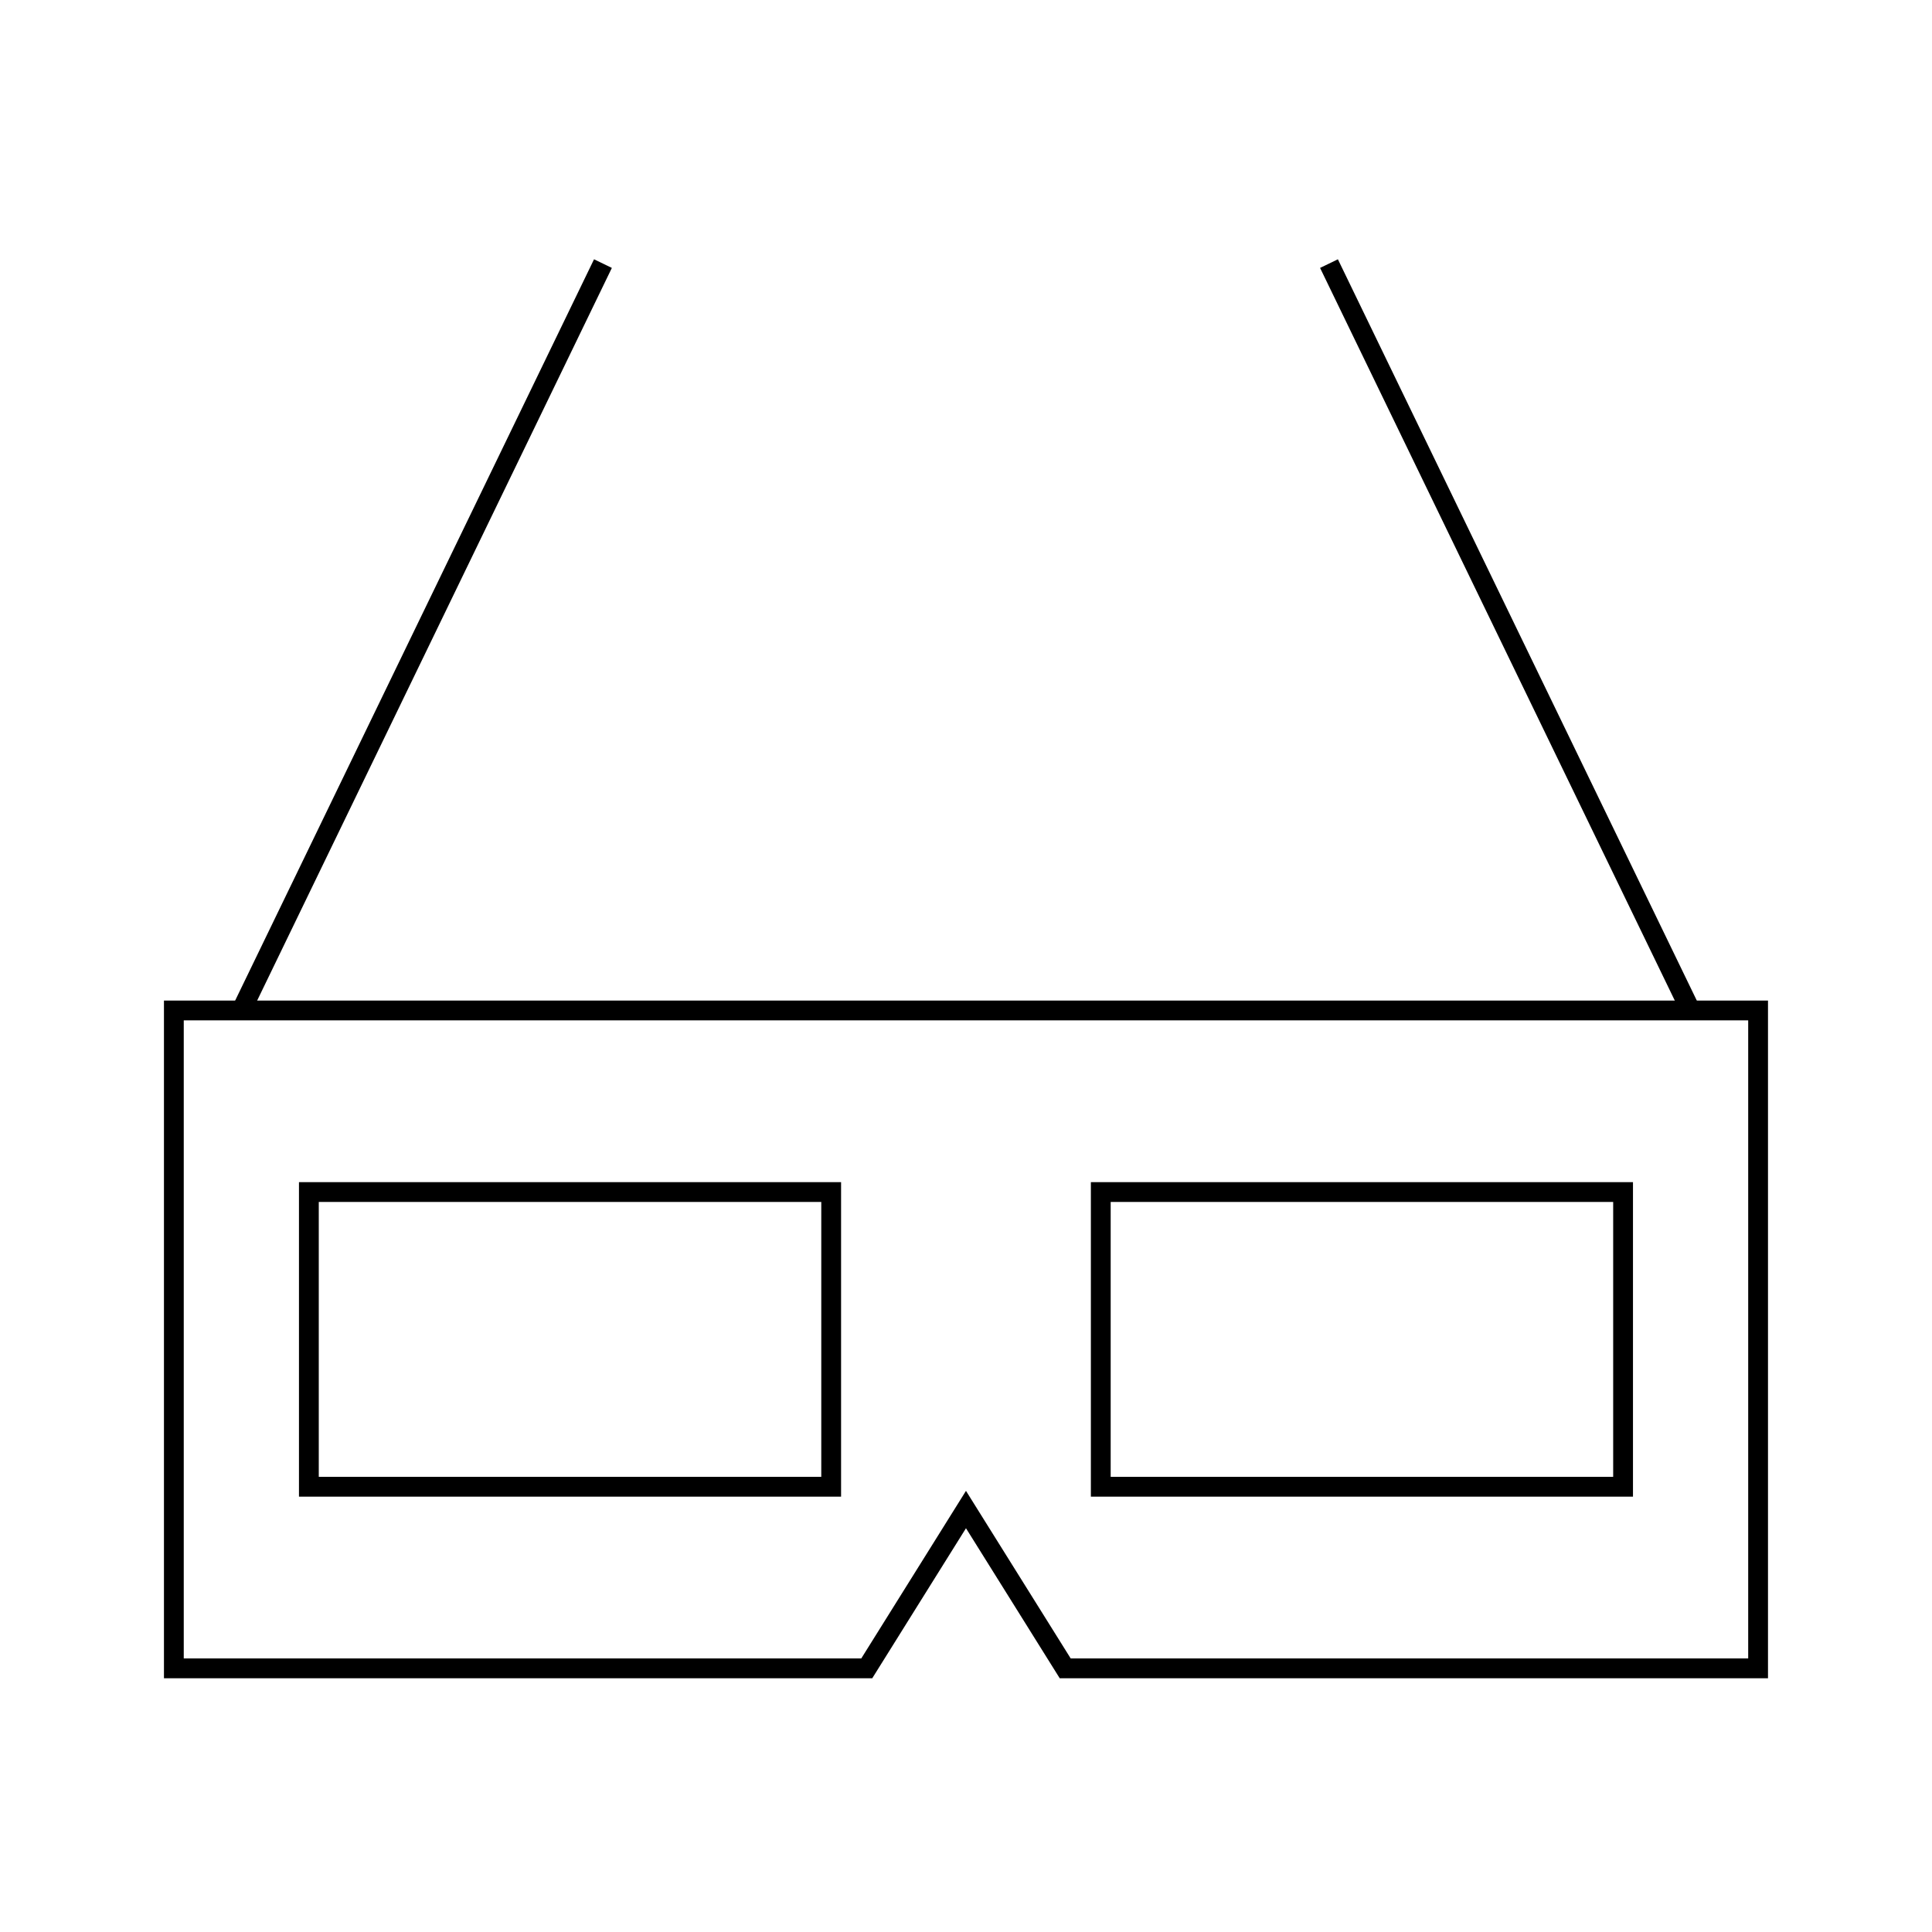
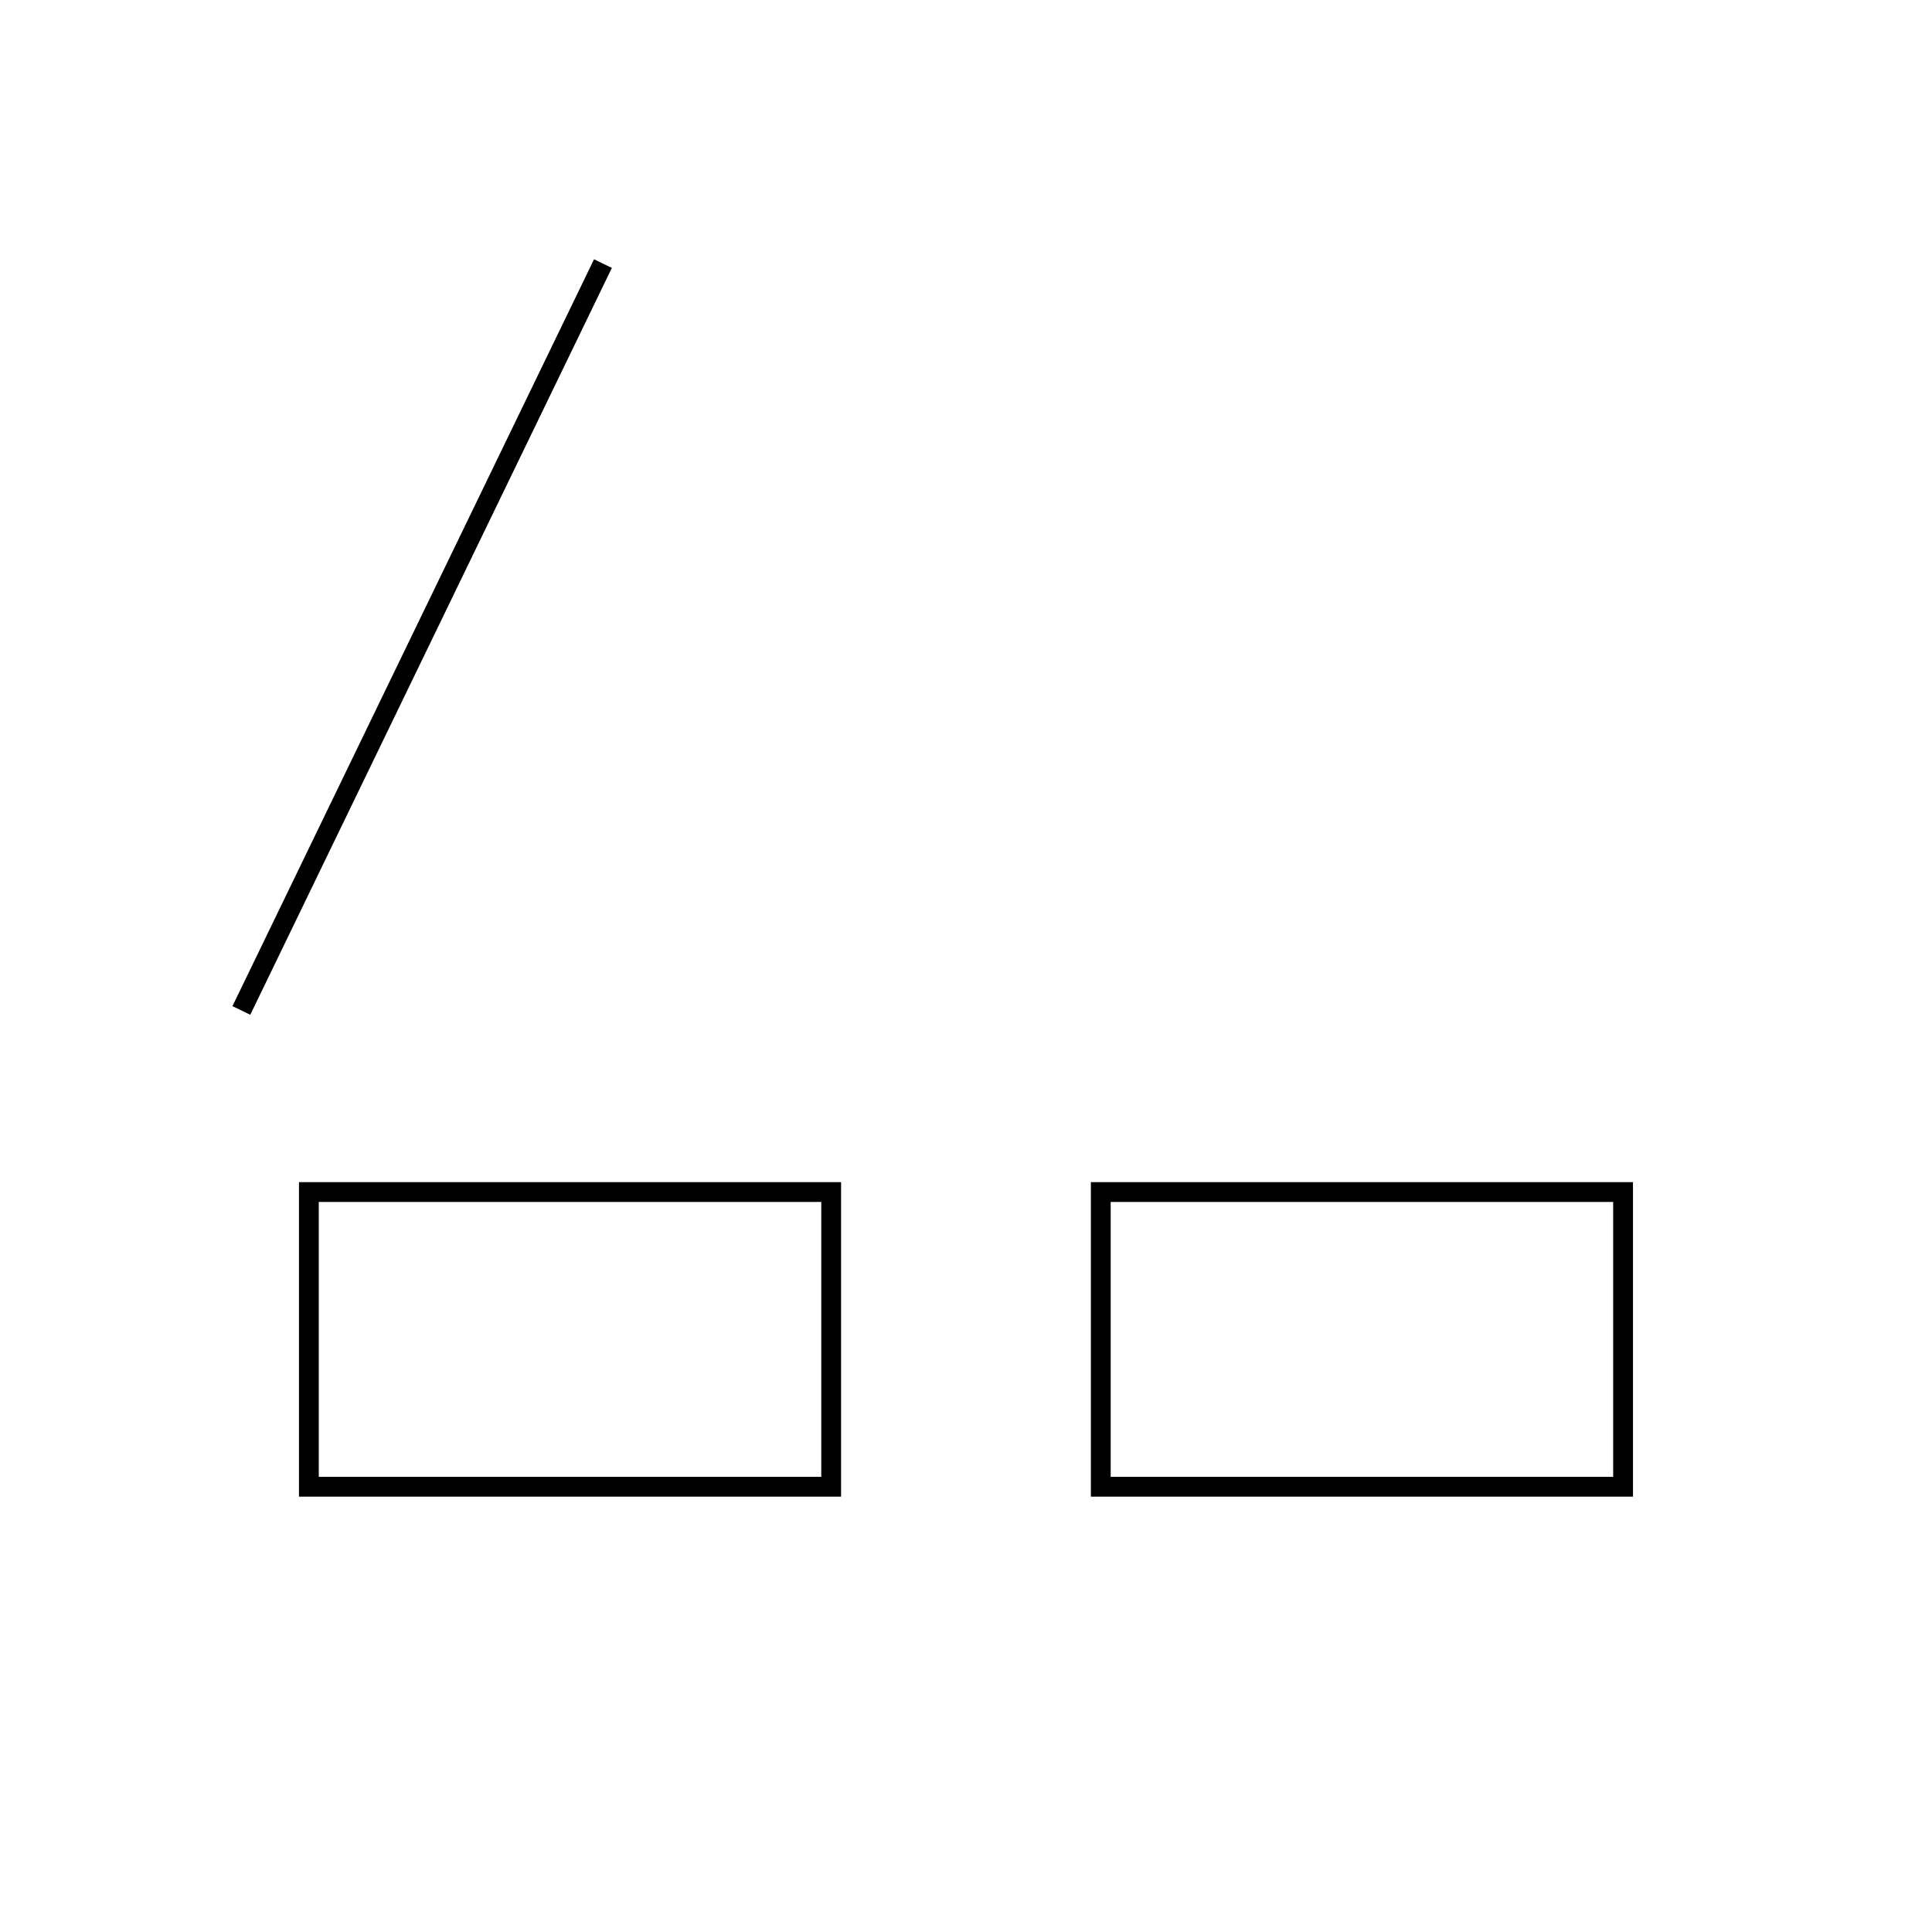
<svg xmlns="http://www.w3.org/2000/svg" width="800px" height="800px" version="1.1" viewBox="144 144 512 512">
  <g fill="none" stroke="#000000">
-     <path transform="matrix(5.248 0 0 5.248 148.09 148.09)" d="m8 50.246v33.222h34.99l5.01-8.019 5.011 8.019h34.989v-33.222z" />
    <path transform="matrix(5.248 0 0 5.248 148.09 148.09)" d="m14.818 59.416h26.375v14.882h-26.375z" />
    <path transform="matrix(5.248 0 0 5.248 148.09 148.09)" d="m54.807 59.416h26.375v14.882h-26.375z" />
    <path transform="matrix(5.248 0 0 5.248 148.09 148.09)" d="m11.409 50.246 18.259-37.714" />
-     <path transform="matrix(5.248 0 0 5.248 148.09 148.09)" d="m84.591 50.246-18.26-37.714" />
  </g>
</svg>